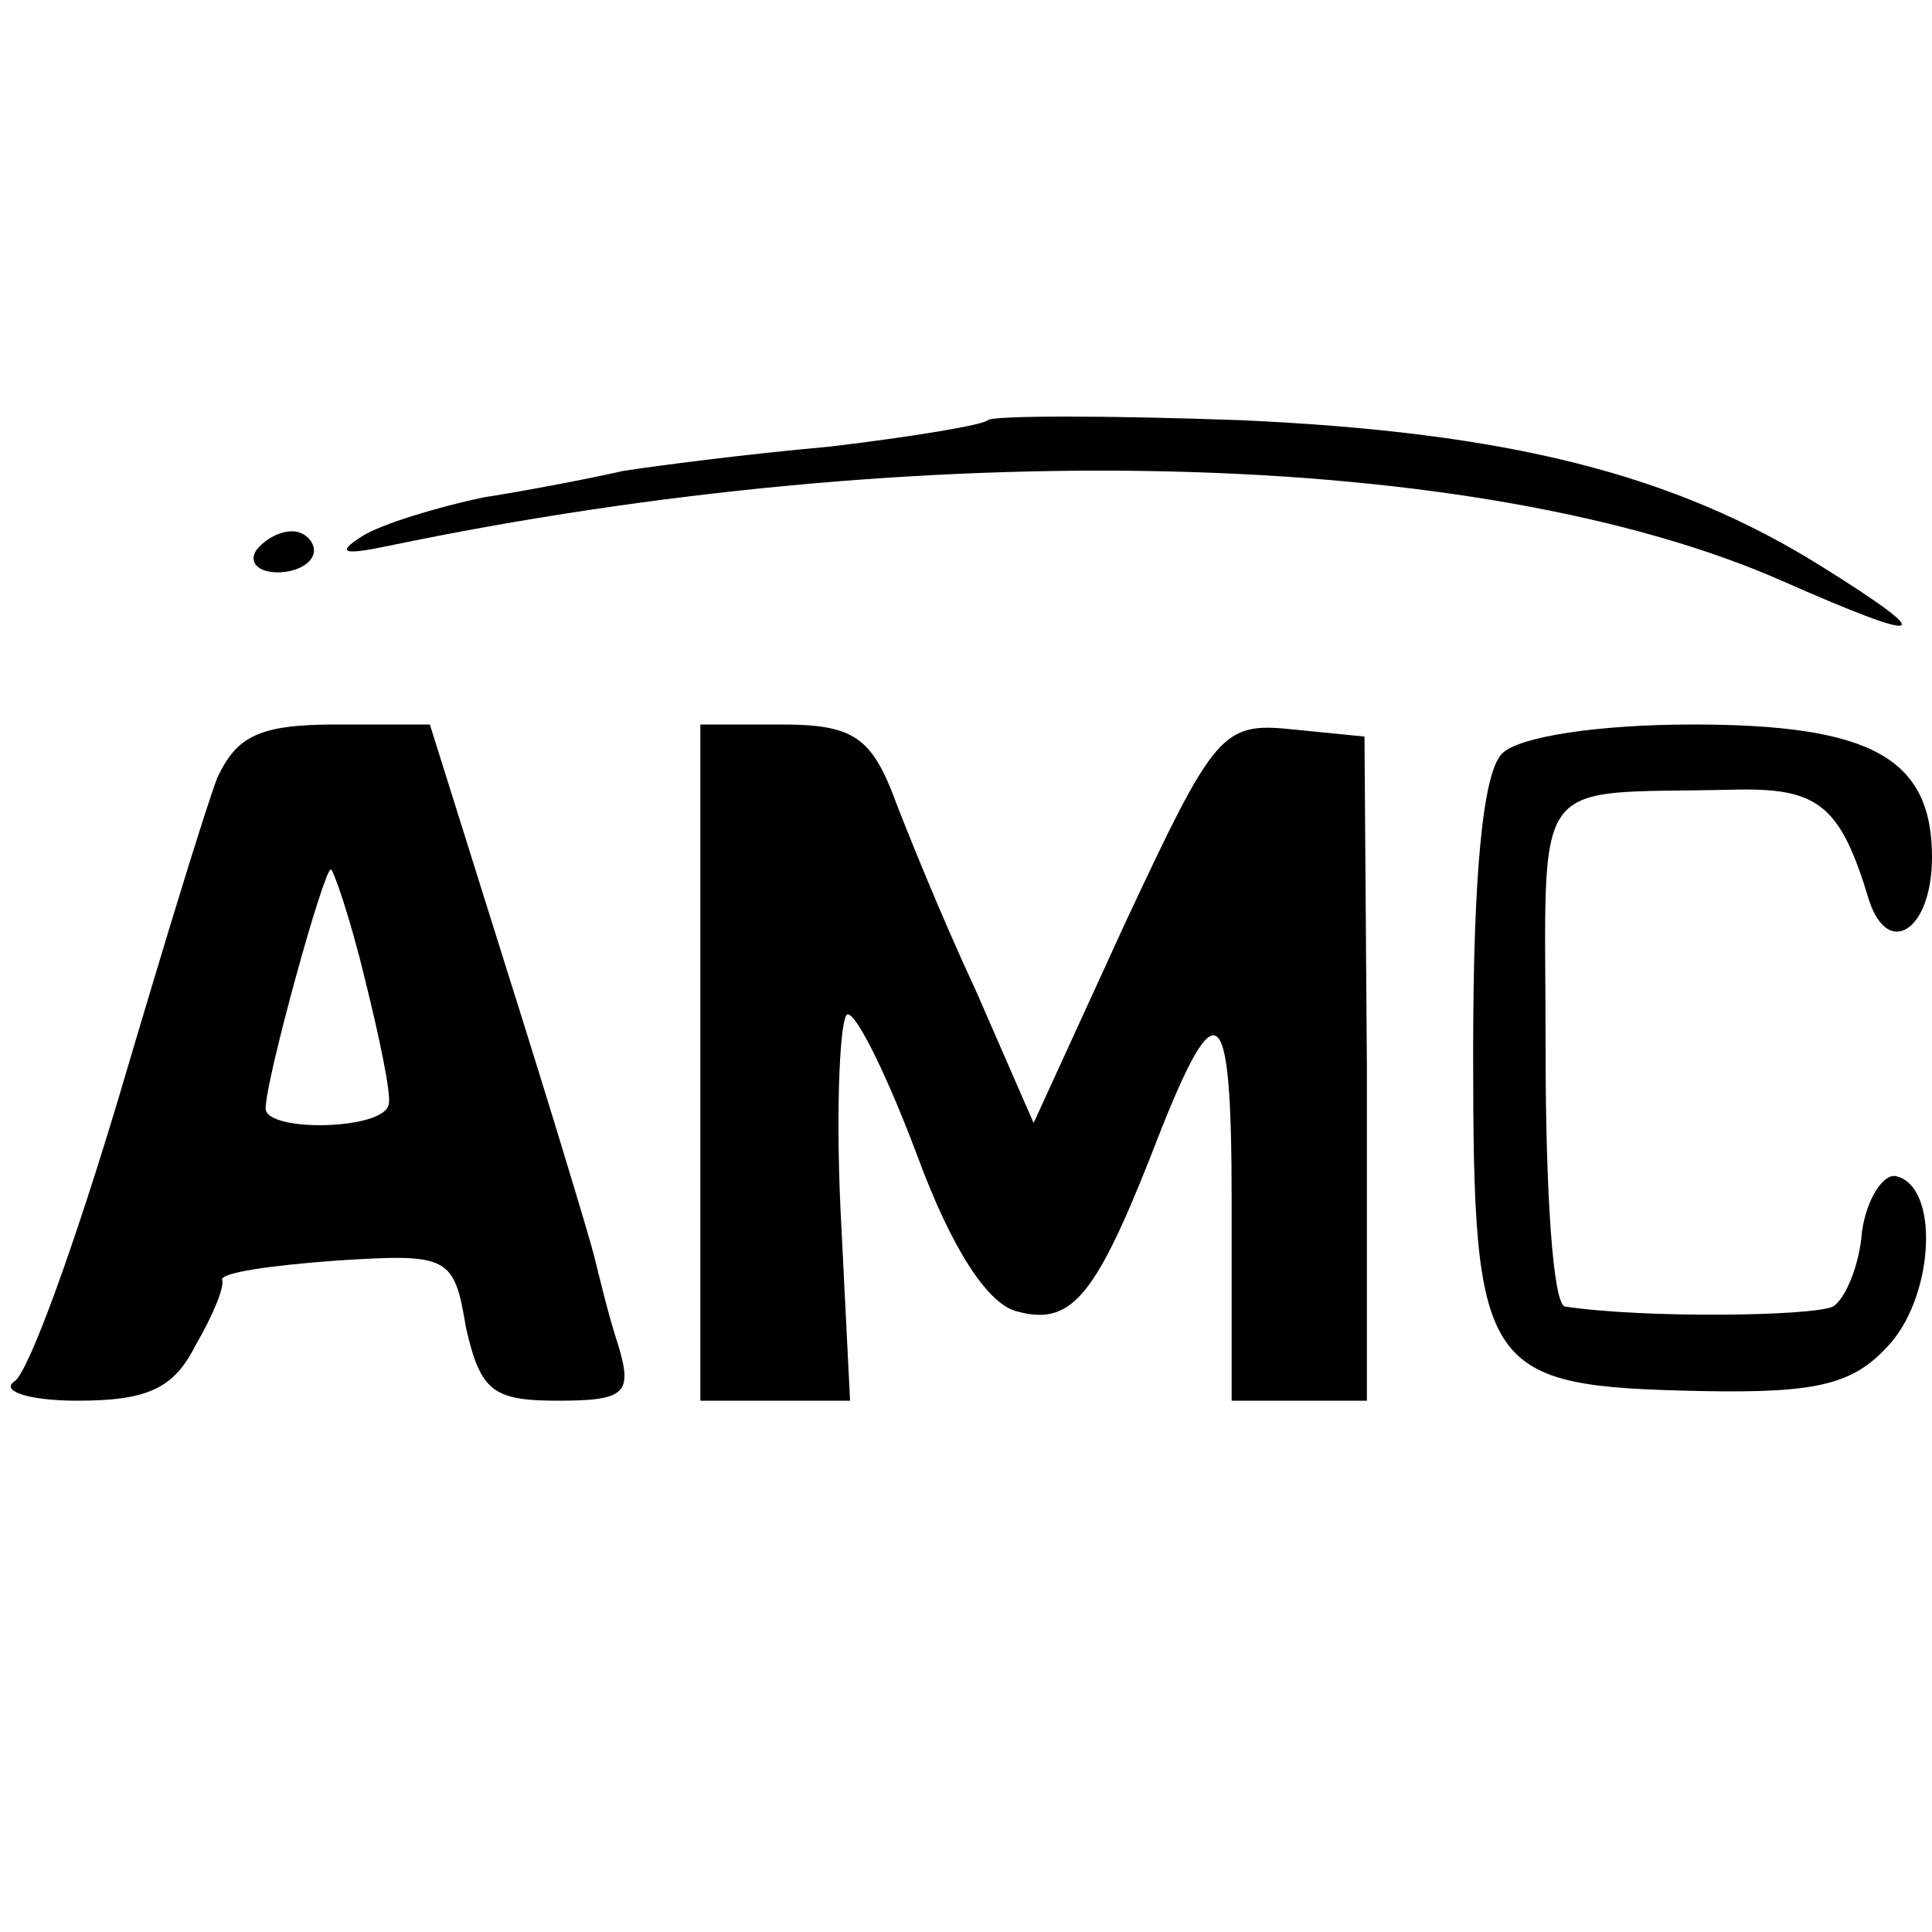
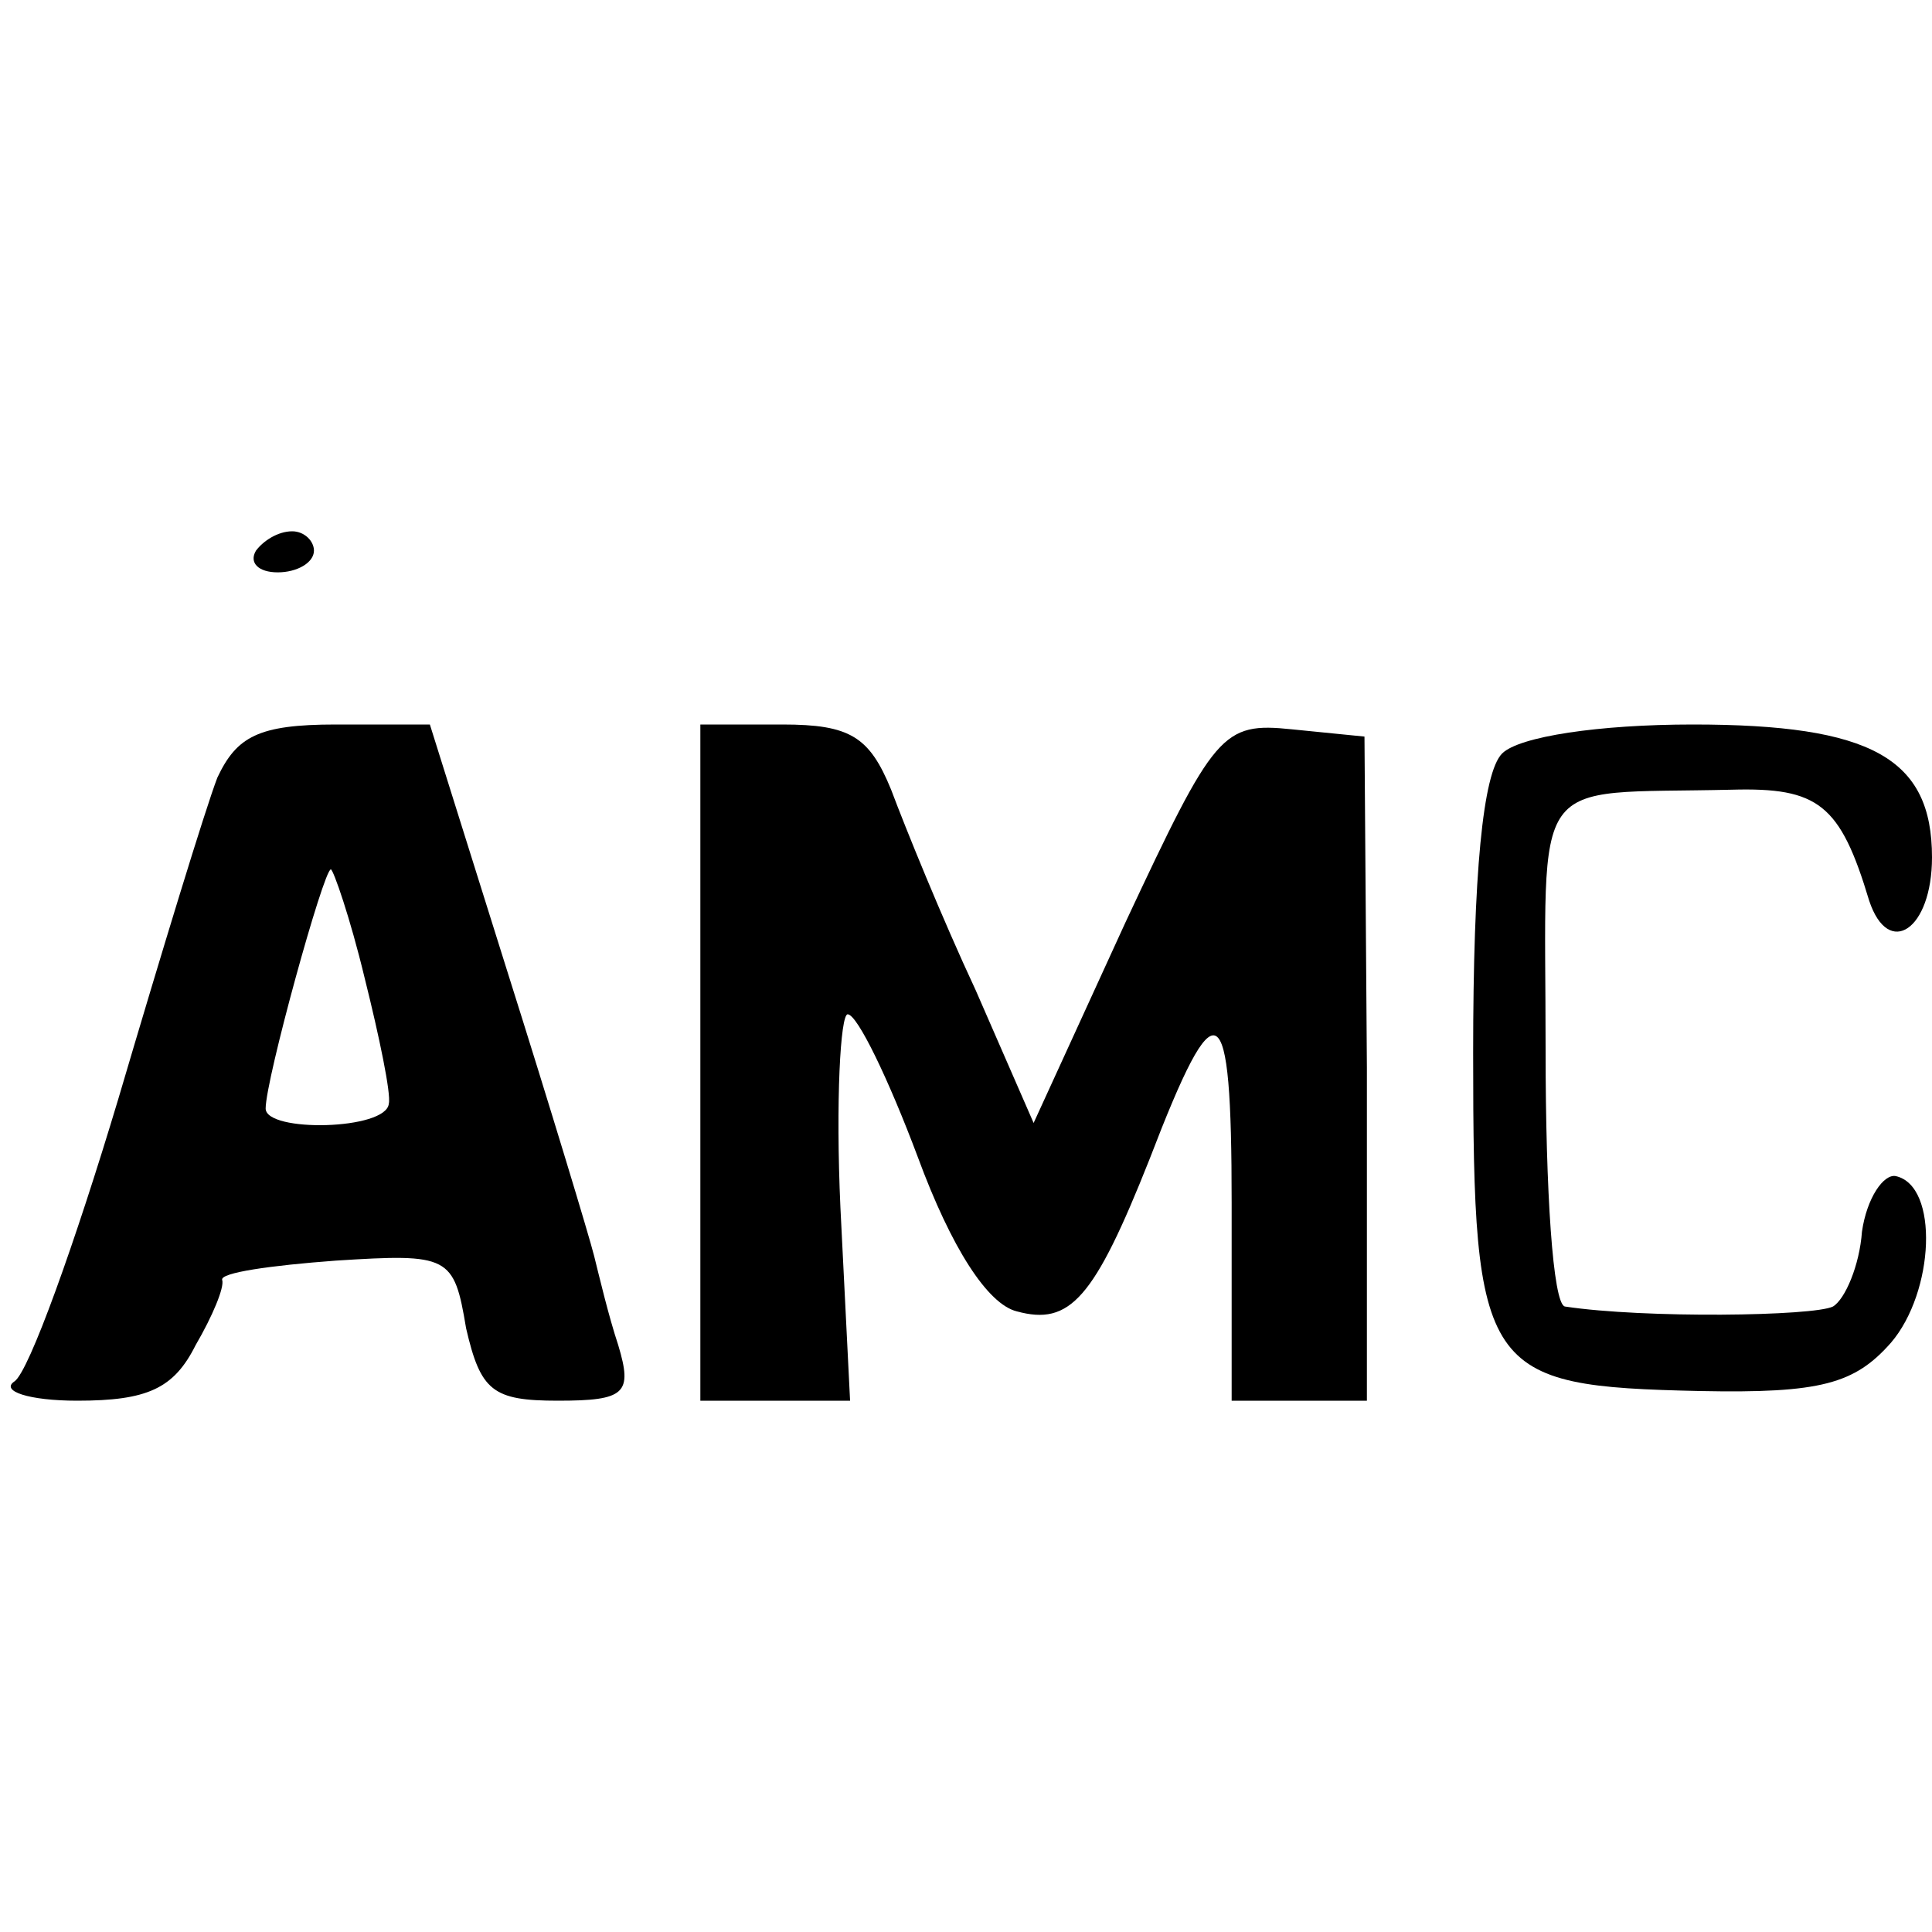
<svg xmlns="http://www.w3.org/2000/svg" version="1.0" width="80pt" height="80pt" viewBox="0 0 80 80" preserveAspectRatio="xMidYMid meet">
  <g transform="translate(0,80) scale(0.1,-0.1)" fill="#000000" stroke="none">
-     <path d="M409 626 c-2 -2 -32 -7 -66 -11 -34 -3 -72 -8 -85 -10 -13 -3 -39 -8 -58 -11 -19 -4 -42 -11 -50 -16 -11 -7 -8 -8 11 -4 221 46 452 41 578 -15 59 -26 64 -24 16 6 -62 39 -131 56 -241 61 -55 2 -103 2 -105 0z" />
    <path d="M106 572 c-3 -5 1 -9 9 -9 8 0 15 4 15 9 0 4 -4 8 -9 8 -6 0 -12 -4 -15 -8z" />
    <path d="M90 478 c-5 -13 -23 -72 -41 -133 -18 -60 -37 -113 -43 -117 -6 -4 6 -8 26 -8 29 0 40 5 49 23 7 12 12 24 11 27 -1 3 20 6 47 8 47 3 49 2 54 -28 6 -26 11 -30 38 -30 28 0 31 3 25 23 -4 12 -8 29 -10 37 -2 8 -18 61 -36 118 l-32 102 -39 0 c-32 0 -41 -5 -49 -22z m61 -83 c6 -24 11 -48 10 -52 -1 -11 -51 -12 -51 -2 0 12 24 99 27 99 1 0 8 -20 14 -45z" />
    <path d="M290 360 l0 -140 31 0 31 0 -4 80 c-2 44 0 80 3 80 4 0 17 -27 29 -59 14 -38 29 -61 41 -64 22 -6 32 5 55 63 28 73 34 69 34 -18 l0 -82 28 0 28 0 0 138 -1 137 -30 3 c-29 3 -32 -1 -69 -80 l-38 -83 -24 55 c-14 30 -29 67 -35 83 -9 22 -17 27 -45 27 l-34 0 0 -140z" />
    <path d="M622 488 c-8 -8 -12 -50 -12 -124 0 -133 4 -138 94 -140 50 -1 64 3 79 20 18 21 20 65 2 69 -5 1 -12 -9 -14 -23 -1 -14 -7 -28 -12 -31 -8 -4 -78 -5 -111 0 -5 1 -8 48 -8 106 0 117 -8 106 77 108 36 1 45 -6 57 -46 8 -24 26 -12 26 18 0 41 -25 55 -99 55 -39 0 -72 -5 -79 -12z" />
  </g>
</svg>